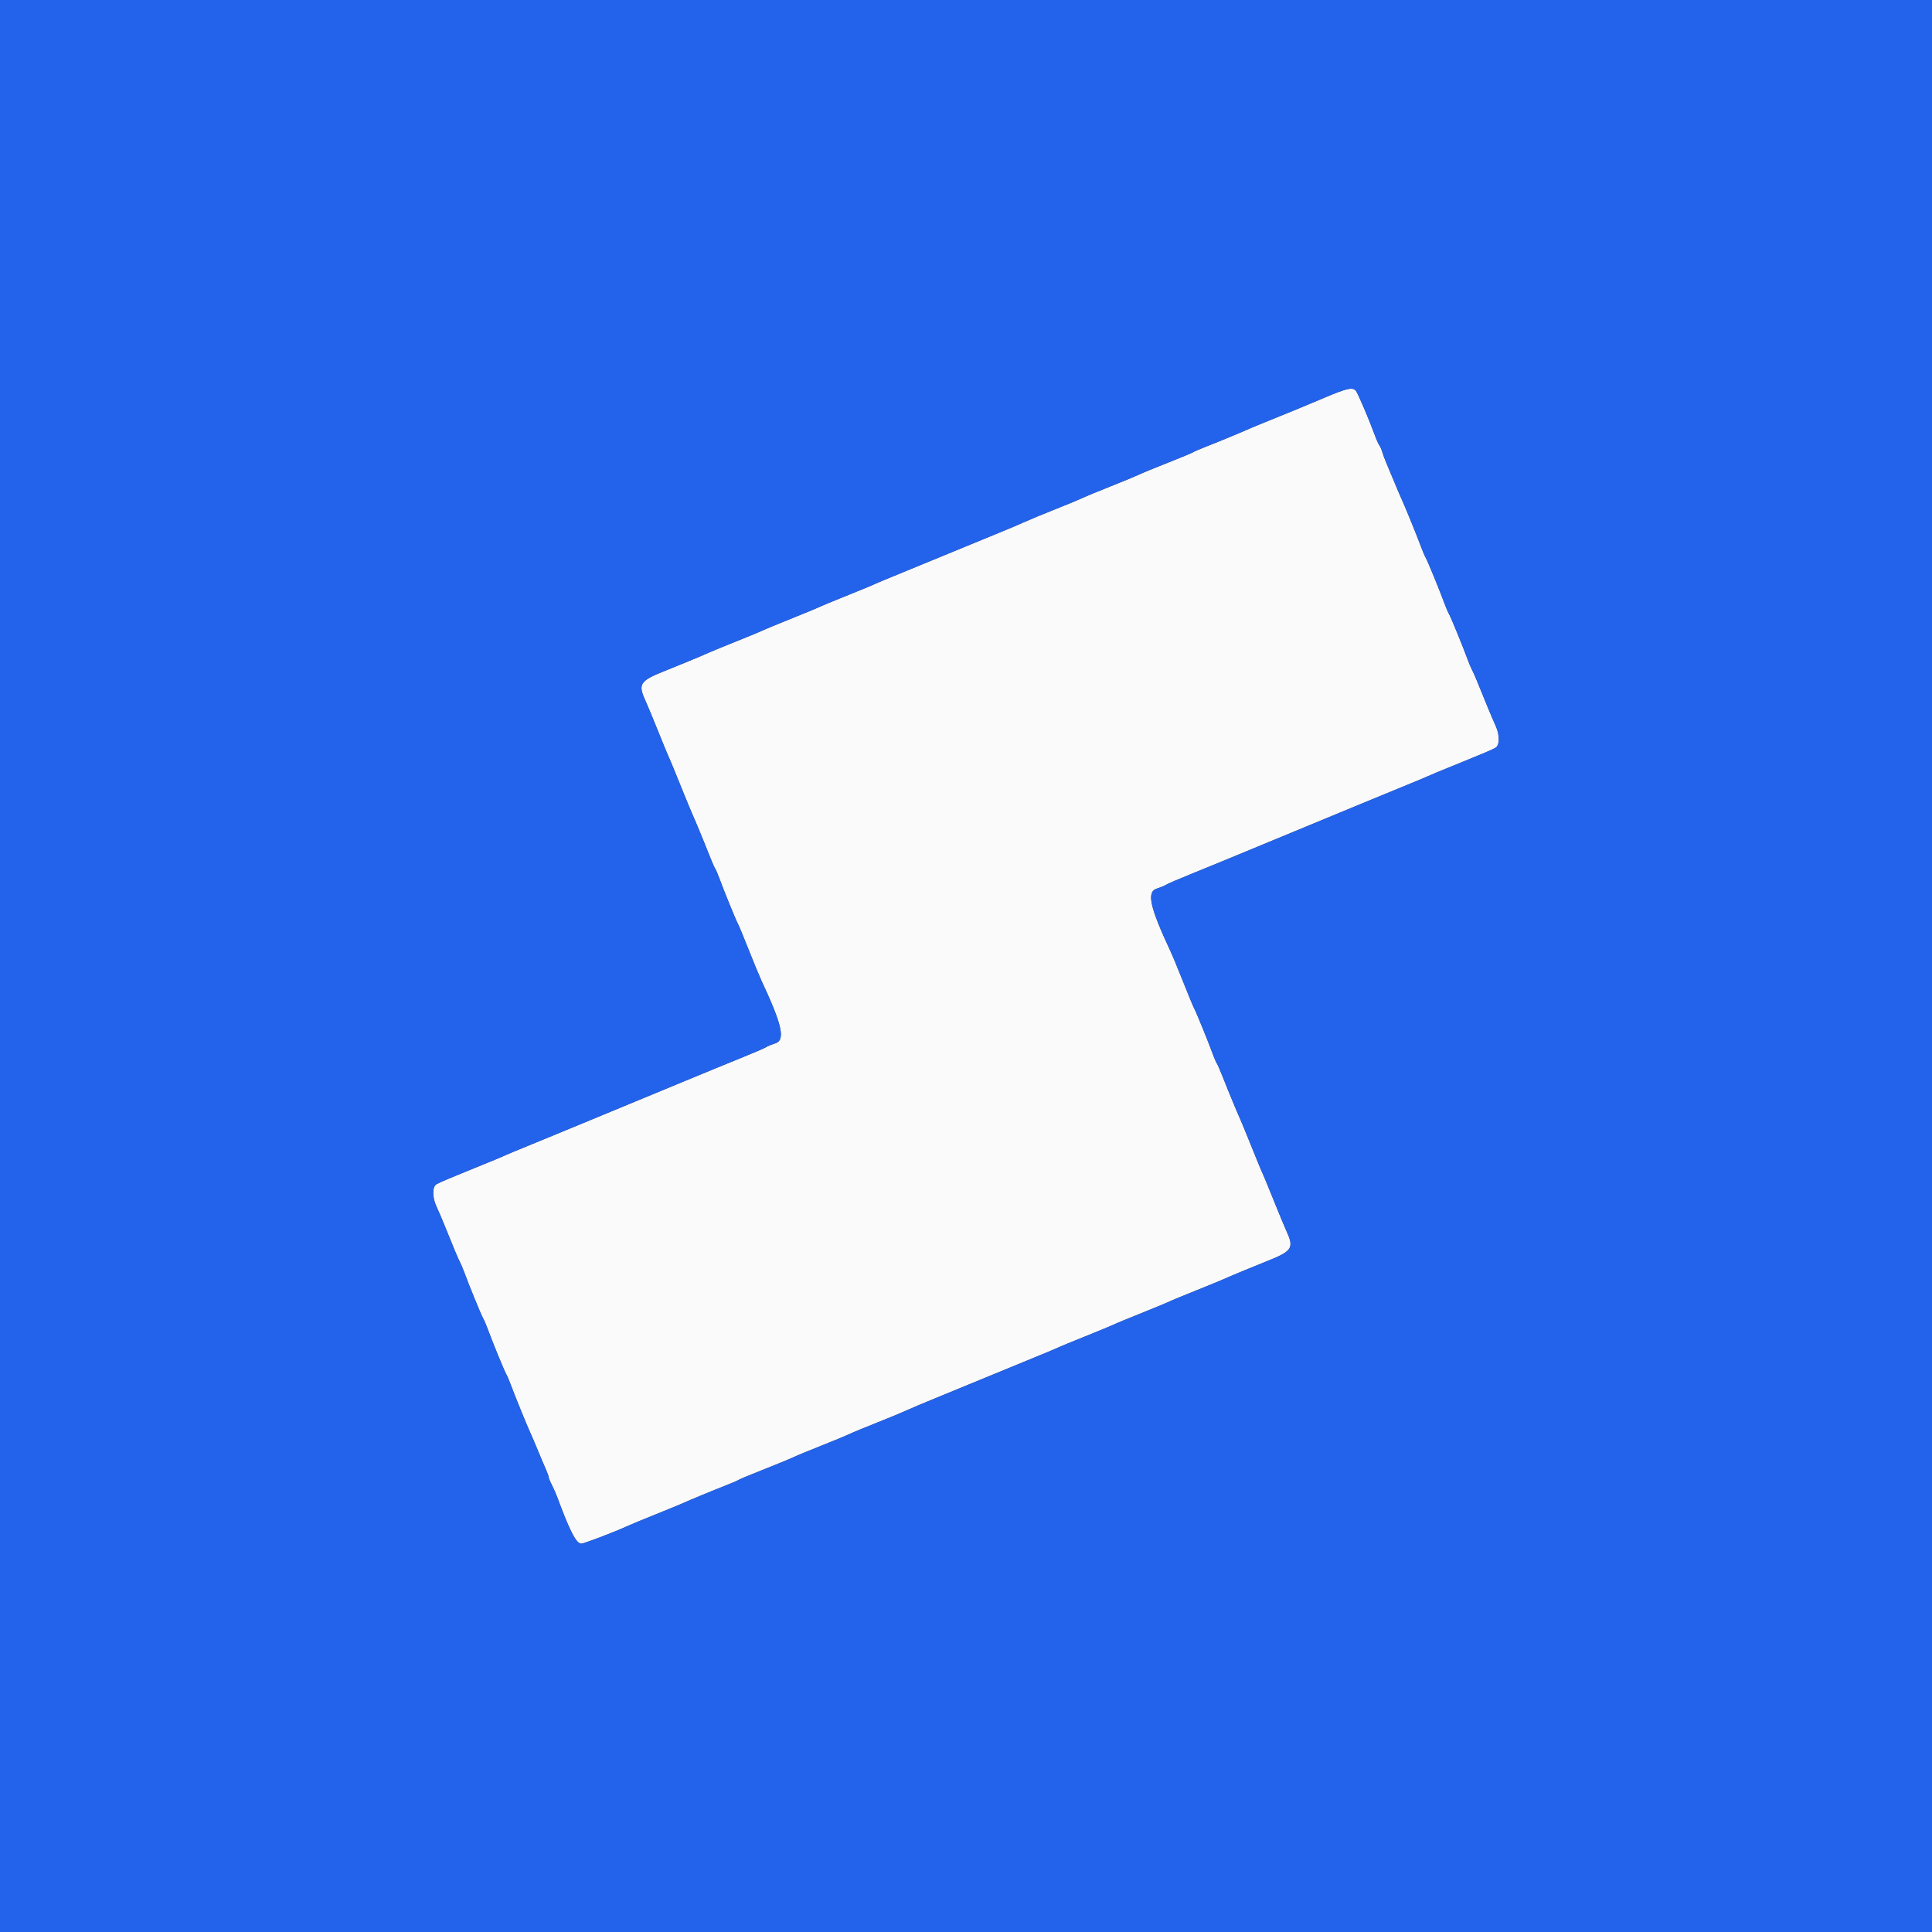
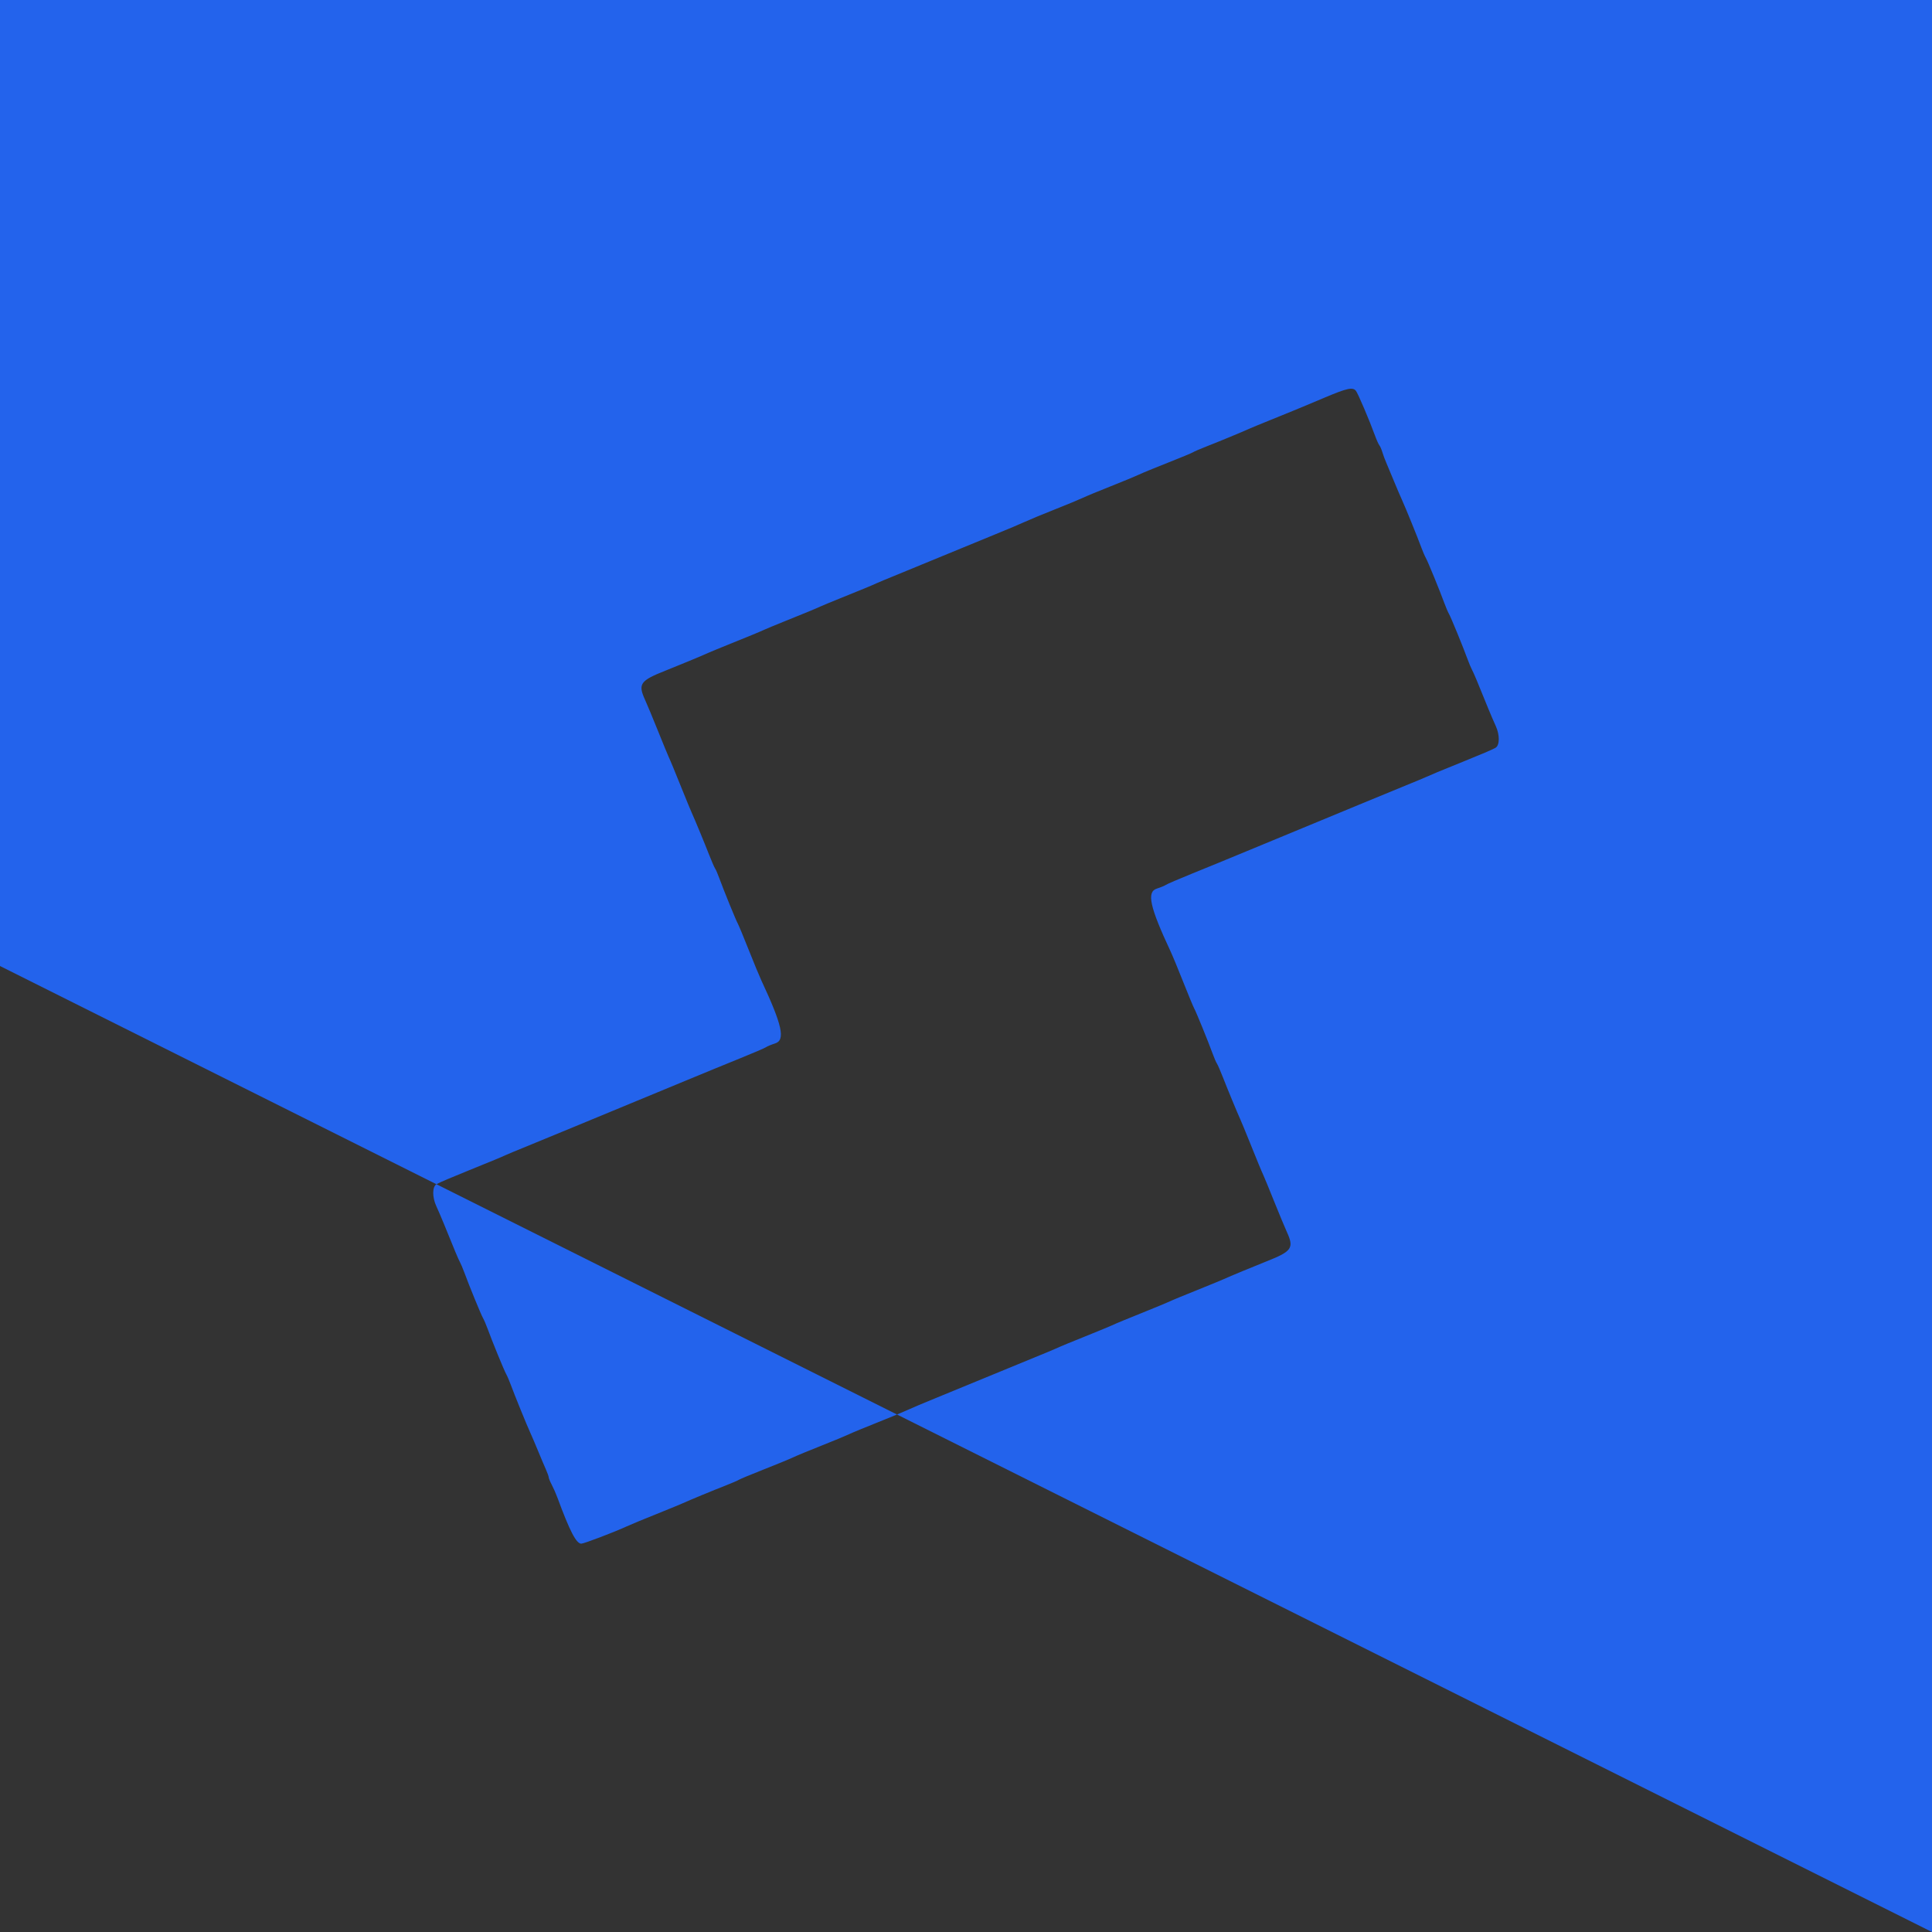
<svg xmlns="http://www.w3.org/2000/svg" id="svg" version="1.1" width="400" height="400" viewBox="0, 0, 400,400">
  <rect x="0" y="0" width="400" height="400" fill="#333333" stroke="none" />
  <g id="svgg">
-     <path id="path0" d="M274.400 82.259 C 272.090 83.232,269.930 84.138,269.600 84.273 C 269.270 84.408,268.370 84.780,267.600 85.100 C 266.830 85.420,264.670 86.298,262.800 87.051 C 260.930 87.804,259.040 88.585,258.600 88.786 C 257.263 89.399,252.346 91.434,249.800 92.427 C 248.480 92.942,247.220 93.486,247.000 93.635 C 246.780 93.784,244.440 94.757,241.800 95.796 C 239.160 96.836,236.460 97.947,235.800 98.265 C 235.140 98.583,232.530 99.663,230.000 100.665 C 227.470 101.667,224.860 102.747,224.200 103.065 C 223.540 103.383,220.930 104.463,218.400 105.466 C 215.870 106.468,213.080 107.624,212.200 108.035 C 211.320 108.447,208.530 109.624,206.000 110.651 C 203.470 111.679,198.610 113.677,195.200 115.092 C 191.790 116.507,187.470 118.284,185.600 119.042 C 183.730 119.800,181.840 120.587,181.400 120.792 C 180.447 121.236,178.580 122.007,174.000 123.851 C 172.130 124.604,170.240 125.387,169.800 125.592 C 168.847 126.036,166.980 126.807,162.400 128.651 C 160.530 129.404,158.640 130.187,158.200 130.392 C 157.247 130.836,155.380 131.607,150.800 133.451 C 148.930 134.204,147.040 134.985,146.600 135.186 C 145.387 135.742,140.499 137.772,137.800 138.840 C 132.510 140.934,132.049 141.596,133.564 144.922 C 133.984 145.845,135.160 148.670,136.176 151.200 C 137.193 153.730,138.191 156.160,138.394 156.600 C 138.840 157.564,139.630 159.476,141.451 164.000 C 142.204 165.870,142.985 167.760,143.186 168.200 C 143.799 169.537,145.834 174.454,146.827 177.000 C 147.342 178.320,147.893 179.581,148.050 179.803 C 148.208 180.025,148.598 180.925,148.917 181.803 C 149.817 184.278,152.363 190.529,152.751 191.214 C 152.943 191.551,153.952 193.981,154.993 196.614 C 156.035 199.246,157.224 202.120,157.635 203.000 C 161.961 212.260,162.637 215.333,160.500 216.021 C 159.675 216.287,158.820 216.639,158.600 216.805 C 158.380 216.970,155.950 218.015,153.200 219.127 C 150.450 220.238,145.320 222.344,141.800 223.806 C 138.280 225.268,133.060 227.428,130.200 228.607 C 127.340 229.785,122.120 231.945,118.600 233.407 C 115.080 234.868,110.670 236.684,108.800 237.442 C 106.930 238.200,105.040 238.987,104.600 239.192 C 103.685 239.617,102.022 240.307,97.200 242.258 C 93.160 243.893,91.216 244.722,90.400 245.159 C 89.491 245.646,89.456 247.807,90.326 249.705 C 90.754 250.637,91.468 252.300,91.913 253.400 C 94.135 258.898,94.873 260.659,95.221 261.295 C 95.430 261.677,95.847 262.667,96.149 263.495 C 97.100 266.105,99.586 272.171,100.002 272.895 C 100.221 273.277,100.647 274.267,100.949 275.095 C 101.900 277.705,104.386 283.771,104.802 284.495 C 105.021 284.877,105.447 285.867,105.749 286.695 C 106.471 288.675,109.075 295.077,109.778 296.600 C 110.083 297.260,110.814 298.970,111.401 300.400 C 111.989 301.830,112.724 303.567,113.035 304.260 C 113.346 304.954,113.601 305.674,113.602 305.860 C 113.604 306.047,113.888 306.740,114.235 307.400 C 114.582 308.060,115.097 309.230,115.381 310.000 C 117.966 317.009,119.306 319.600,120.349 319.600 C 120.898 319.600,127.156 317.219,129.800 316.004 C 130.774 315.556,132.727 314.750,137.200 312.949 C 139.070 312.196,140.960 311.415,141.400 311.214 C 142.737 310.601,147.654 308.566,150.200 307.573 C 151.520 307.058,152.780 306.514,153.000 306.365 C 153.220 306.216,155.560 305.243,158.200 304.204 C 160.840 303.164,163.540 302.053,164.200 301.735 C 164.860 301.417,167.470 300.337,170.000 299.335 C 172.530 298.333,175.140 297.253,175.800 296.935 C 176.460 296.617,179.070 295.537,181.600 294.534 C 184.130 293.532,186.920 292.376,187.800 291.965 C 188.680 291.553,191.470 290.376,194.000 289.349 C 196.530 288.321,201.390 286.323,204.800 284.908 C 208.210 283.493,212.530 281.716,214.400 280.958 C 216.270 280.200,218.160 279.413,218.600 279.208 C 219.553 278.764,221.420 277.993,226.000 276.149 C 227.870 275.396,229.760 274.613,230.200 274.408 C 231.153 273.964,233.020 273.193,237.600 271.349 C 239.470 270.596,241.360 269.813,241.800 269.608 C 242.753 269.164,244.620 268.393,249.200 266.549 C 251.070 265.796,252.960 265.015,253.400 264.814 C 254.613 264.258,259.501 262.228,262.200 261.160 C 267.490 259.066,267.951 258.404,266.436 255.078 C 266.016 254.155,264.840 251.330,263.824 248.800 C 262.807 246.270,261.809 243.840,261.606 243.400 C 261.160 242.436,260.370 240.524,258.549 236.000 C 257.796 234.130,257.015 232.240,256.814 231.800 C 256.201 230.463,254.166 225.546,253.173 223.000 C 252.658 221.680,252.107 220.419,251.950 220.197 C 251.792 219.975,251.402 219.075,251.083 218.197 C 250.183 215.722,247.637 209.471,247.249 208.786 C 247.057 208.449,246.048 206.019,245.007 203.386 C 243.965 200.754,242.776 197.880,242.365 197.000 C 238.039 187.740,237.363 184.667,239.500 183.979 C 240.325 183.713,241.180 183.361,241.400 183.195 C 241.620 183.030,244.050 181.985,246.800 180.873 C 249.550 179.762,254.680 177.656,258.200 176.194 C 261.720 174.732,266.940 172.572,269.800 171.393 C 272.660 170.215,277.880 168.055,281.400 166.593 C 284.920 165.132,289.330 163.316,291.200 162.558 C 293.070 161.800,294.960 161.013,295.400 160.808 C 296.315 160.383,297.978 159.693,302.800 157.742 C 306.840 156.107,308.784 155.278,309.600 154.841 C 310.509 154.354,310.544 152.193,309.674 150.295 C 309.246 149.363,308.532 147.700,308.087 146.600 C 305.865 141.102,305.127 139.341,304.779 138.705 C 304.570 138.323,304.153 137.333,303.851 136.505 C 302.900 133.895,300.414 127.829,299.998 127.105 C 299.779 126.723,299.353 125.733,299.051 124.905 C 298.100 122.295,295.614 116.229,295.198 115.505 C 294.979 115.123,294.553 114.133,294.251 113.305 C 293.529 111.325,290.925 104.923,290.222 103.400 C 289.917 102.740,289.186 101.030,288.599 99.600 C 288.011 98.170,287.296 96.460,287.010 95.800 C 286.723 95.140,286.357 94.150,286.196 93.600 C 286.034 93.050,285.758 92.419,285.582 92.197 C 285.407 91.975,285.002 91.075,284.683 90.197 C 283.529 87.022,281.133 81.402,280.722 80.906 C 280.064 80.113,278.912 80.360,274.400 82.259 " stroke="none" fill="#fafafb" fill-rule="evenodd" />
-     <path id="path1" d="M0.000 200.000 L 0.000 400.000 200.000 400.000 L 400.000 400.000 400.000 200.000 L 400.000 0.000 200.000 0.000 L 0.000 0.000 0.000 200.000 M280.722 80.906 C 281.133 81.402,283.529 87.022,284.683 90.197 C 285.002 91.075,285.407 91.975,285.582 92.197 C 285.758 92.419,286.034 93.050,286.196 93.600 C 286.357 94.150,286.723 95.140,287.010 95.800 C 287.296 96.460,288.011 98.170,288.599 99.600 C 289.186 101.030,289.917 102.740,290.222 103.400 C 290.925 104.923,293.529 111.325,294.251 113.305 C 294.553 114.133,294.979 115.123,295.198 115.505 C 295.614 116.229,298.100 122.295,299.051 124.905 C 299.353 125.733,299.779 126.723,299.998 127.105 C 300.414 127.829,302.900 133.895,303.851 136.505 C 304.153 137.333,304.570 138.323,304.779 138.705 C 305.127 139.341,305.865 141.102,308.087 146.600 C 308.532 147.700,309.246 149.363,309.674 150.295 C 310.544 152.193,310.509 154.354,309.600 154.841 C 308.784 155.278,306.840 156.107,302.800 157.742 C 297.978 159.693,296.315 160.383,295.400 160.808 C 294.960 161.013,293.070 161.800,291.200 162.558 C 289.330 163.316,284.920 165.132,281.400 166.593 C 277.880 168.055,272.660 170.215,269.800 171.393 C 266.940 172.572,261.720 174.732,258.200 176.194 C 254.680 177.656,249.550 179.762,246.800 180.873 C 244.050 181.985,241.620 183.030,241.400 183.195 C 241.180 183.361,240.325 183.713,239.500 183.979 C 237.363 184.667,238.039 187.740,242.365 197.000 C 242.776 197.880,243.965 200.754,245.007 203.386 C 246.048 206.019,247.057 208.449,247.249 208.786 C 247.637 209.471,250.183 215.722,251.083 218.197 C 251.402 219.075,251.792 219.975,251.950 220.197 C 252.107 220.419,252.658 221.680,253.173 223.000 C 254.166 225.546,256.201 230.463,256.814 231.800 C 257.015 232.240,257.796 234.130,258.549 236.000 C 260.370 240.524,261.160 242.436,261.606 243.400 C 261.809 243.840,262.807 246.270,263.824 248.800 C 264.840 251.330,266.016 254.155,266.436 255.078 C 267.951 258.404,267.490 259.066,262.200 261.160 C 259.501 262.228,254.613 264.258,253.400 264.814 C 252.960 265.015,251.070 265.796,249.200 266.549 C 244.620 268.393,242.753 269.164,241.800 269.608 C 241.360 269.813,239.470 270.596,237.600 271.349 C 233.020 273.193,231.153 273.964,230.200 274.408 C 229.760 274.613,227.870 275.396,226.000 276.149 C 221.420 277.993,219.553 278.764,218.600 279.208 C 218.160 279.413,216.270 280.200,214.400 280.958 C 212.530 281.716,208.210 283.493,204.800 284.908 C 201.390 286.323,196.530 288.321,194.000 289.349 C 191.470 290.376,188.680 291.553,187.800 291.965 C 186.920 292.376,184.130 293.532,181.600 294.534 C 179.070 295.537,176.460 296.617,175.800 296.935 C 175.140 297.253,172.530 298.333,170.000 299.335 C 167.470 300.337,164.860 301.417,164.200 301.735 C 163.540 302.053,160.840 303.164,158.200 304.204 C 155.560 305.243,153.220 306.216,153.000 306.365 C 152.780 306.514,151.520 307.058,150.200 307.573 C 147.654 308.566,142.737 310.601,141.400 311.214 C 140.960 311.415,139.070 312.196,137.200 312.949 C 132.727 314.750,130.774 315.556,129.800 316.004 C 127.156 317.219,120.898 319.600,120.349 319.600 C 119.306 319.600,117.966 317.009,115.381 310.000 C 115.097 309.230,114.582 308.060,114.235 307.400 C 113.888 306.740,113.604 306.047,113.602 305.860 C 113.601 305.674,113.346 304.954,113.035 304.260 C 112.724 303.567,111.989 301.830,111.401 300.400 C 110.814 298.970,110.083 297.260,109.778 296.600 C 109.075 295.077,106.471 288.675,105.749 286.695 C 105.447 285.867,105.021 284.877,104.802 284.495 C 104.386 283.771,101.900 277.705,100.949 275.095 C 100.647 274.267,100.221 273.277,100.002 272.895 C 99.586 272.171,97.100 266.105,96.149 263.495 C 95.847 262.667,95.430 261.677,95.221 261.295 C 94.873 260.659,94.135 258.898,91.913 253.400 C 91.468 252.300,90.754 250.637,90.326 249.705 C 89.456 247.807,89.491 245.646,90.400 245.159 C 91.216 244.722,93.160 243.893,97.200 242.258 C 102.022 240.307,103.685 239.617,104.600 239.192 C 105.040 238.987,106.930 238.200,108.800 237.442 C 110.670 236.684,115.080 234.868,118.600 233.407 C 122.120 231.945,127.340 229.785,130.200 228.607 C 133.060 227.428,138.280 225.268,141.800 223.806 C 145.320 222.344,150.450 220.238,153.200 219.127 C 155.950 218.015,158.380 216.970,158.600 216.805 C 158.820 216.639,159.675 216.287,160.500 216.021 C 162.637 215.333,161.961 212.260,157.635 203.000 C 157.224 202.120,156.035 199.246,154.993 196.614 C 153.952 193.981,152.943 191.551,152.751 191.214 C 152.363 190.529,149.817 184.278,148.917 181.803 C 148.598 180.925,148.208 180.025,148.050 179.803 C 147.893 179.581,147.342 178.320,146.827 177.000 C 145.834 174.454,143.799 169.537,143.186 168.200 C 142.985 167.760,142.204 165.870,141.451 164.000 C 139.630 159.476,138.840 157.564,138.394 156.600 C 138.191 156.160,137.193 153.730,136.176 151.200 C 135.160 148.670,133.984 145.845,133.564 144.922 C 132.049 141.596,132.510 140.934,137.800 138.840 C 140.499 137.772,145.387 135.742,146.600 135.186 C 147.040 134.985,148.930 134.204,150.800 133.451 C 155.380 131.607,157.247 130.836,158.200 130.392 C 158.640 130.187,160.530 129.404,162.400 128.651 C 166.980 126.807,168.847 126.036,169.800 125.592 C 170.240 125.387,172.130 124.604,174.000 123.851 C 178.580 122.007,180.447 121.236,181.400 120.792 C 181.840 120.587,183.730 119.800,185.600 119.042 C 187.470 118.284,191.790 116.507,195.200 115.092 C 198.610 113.677,203.470 111.679,206.000 110.651 C 208.530 109.624,211.320 108.447,212.200 108.035 C 213.080 107.624,215.870 106.468,218.400 105.466 C 220.930 104.463,223.540 103.383,224.200 103.065 C 224.860 102.747,227.470 101.667,230.000 100.665 C 232.530 99.663,235.140 98.583,235.800 98.265 C 236.460 97.947,239.160 96.836,241.800 95.796 C 244.440 94.757,246.780 93.784,247.000 93.635 C 247.220 93.486,248.480 92.942,249.800 92.427 C 252.346 91.434,257.263 89.399,258.600 88.786 C 259.040 88.585,260.930 87.804,262.800 87.051 C 264.670 86.298,266.830 85.420,267.600 85.100 C 268.370 84.780,269.270 84.408,269.600 84.273 C 269.930 84.138,272.090 83.232,274.400 82.259 C 278.912 80.360,280.064 80.113,280.722 80.906 " stroke="none" fill="#2363ec" fill-rule="evenodd" />
+     <path id="path1" d="M0.000 200.000 L 400.000 400.000 400.000 200.000 L 400.000 0.000 200.000 0.000 L 0.000 0.000 0.000 200.000 M280.722 80.906 C 281.133 81.402,283.529 87.022,284.683 90.197 C 285.002 91.075,285.407 91.975,285.582 92.197 C 285.758 92.419,286.034 93.050,286.196 93.600 C 286.357 94.150,286.723 95.140,287.010 95.800 C 287.296 96.460,288.011 98.170,288.599 99.600 C 289.186 101.030,289.917 102.740,290.222 103.400 C 290.925 104.923,293.529 111.325,294.251 113.305 C 294.553 114.133,294.979 115.123,295.198 115.505 C 295.614 116.229,298.100 122.295,299.051 124.905 C 299.353 125.733,299.779 126.723,299.998 127.105 C 300.414 127.829,302.900 133.895,303.851 136.505 C 304.153 137.333,304.570 138.323,304.779 138.705 C 305.127 139.341,305.865 141.102,308.087 146.600 C 308.532 147.700,309.246 149.363,309.674 150.295 C 310.544 152.193,310.509 154.354,309.600 154.841 C 308.784 155.278,306.840 156.107,302.800 157.742 C 297.978 159.693,296.315 160.383,295.400 160.808 C 294.960 161.013,293.070 161.800,291.200 162.558 C 289.330 163.316,284.920 165.132,281.400 166.593 C 277.880 168.055,272.660 170.215,269.800 171.393 C 266.940 172.572,261.720 174.732,258.200 176.194 C 254.680 177.656,249.550 179.762,246.800 180.873 C 244.050 181.985,241.620 183.030,241.400 183.195 C 241.180 183.361,240.325 183.713,239.500 183.979 C 237.363 184.667,238.039 187.740,242.365 197.000 C 242.776 197.880,243.965 200.754,245.007 203.386 C 246.048 206.019,247.057 208.449,247.249 208.786 C 247.637 209.471,250.183 215.722,251.083 218.197 C 251.402 219.075,251.792 219.975,251.950 220.197 C 252.107 220.419,252.658 221.680,253.173 223.000 C 254.166 225.546,256.201 230.463,256.814 231.800 C 257.015 232.240,257.796 234.130,258.549 236.000 C 260.370 240.524,261.160 242.436,261.606 243.400 C 261.809 243.840,262.807 246.270,263.824 248.800 C 264.840 251.330,266.016 254.155,266.436 255.078 C 267.951 258.404,267.490 259.066,262.200 261.160 C 259.501 262.228,254.613 264.258,253.400 264.814 C 252.960 265.015,251.070 265.796,249.200 266.549 C 244.620 268.393,242.753 269.164,241.800 269.608 C 241.360 269.813,239.470 270.596,237.600 271.349 C 233.020 273.193,231.153 273.964,230.200 274.408 C 229.760 274.613,227.870 275.396,226.000 276.149 C 221.420 277.993,219.553 278.764,218.600 279.208 C 218.160 279.413,216.270 280.200,214.400 280.958 C 212.530 281.716,208.210 283.493,204.800 284.908 C 201.390 286.323,196.530 288.321,194.000 289.349 C 191.470 290.376,188.680 291.553,187.800 291.965 C 186.920 292.376,184.130 293.532,181.600 294.534 C 179.070 295.537,176.460 296.617,175.800 296.935 C 175.140 297.253,172.530 298.333,170.000 299.335 C 167.470 300.337,164.860 301.417,164.200 301.735 C 163.540 302.053,160.840 303.164,158.200 304.204 C 155.560 305.243,153.220 306.216,153.000 306.365 C 152.780 306.514,151.520 307.058,150.200 307.573 C 147.654 308.566,142.737 310.601,141.400 311.214 C 140.960 311.415,139.070 312.196,137.200 312.949 C 132.727 314.750,130.774 315.556,129.800 316.004 C 127.156 317.219,120.898 319.600,120.349 319.600 C 119.306 319.600,117.966 317.009,115.381 310.000 C 115.097 309.230,114.582 308.060,114.235 307.400 C 113.888 306.740,113.604 306.047,113.602 305.860 C 113.601 305.674,113.346 304.954,113.035 304.260 C 112.724 303.567,111.989 301.830,111.401 300.400 C 110.814 298.970,110.083 297.260,109.778 296.600 C 109.075 295.077,106.471 288.675,105.749 286.695 C 105.447 285.867,105.021 284.877,104.802 284.495 C 104.386 283.771,101.900 277.705,100.949 275.095 C 100.647 274.267,100.221 273.277,100.002 272.895 C 99.586 272.171,97.100 266.105,96.149 263.495 C 95.847 262.667,95.430 261.677,95.221 261.295 C 94.873 260.659,94.135 258.898,91.913 253.400 C 91.468 252.300,90.754 250.637,90.326 249.705 C 89.456 247.807,89.491 245.646,90.400 245.159 C 91.216 244.722,93.160 243.893,97.200 242.258 C 102.022 240.307,103.685 239.617,104.600 239.192 C 105.040 238.987,106.930 238.200,108.800 237.442 C 110.670 236.684,115.080 234.868,118.600 233.407 C 122.120 231.945,127.340 229.785,130.200 228.607 C 133.060 227.428,138.280 225.268,141.800 223.806 C 145.320 222.344,150.450 220.238,153.200 219.127 C 155.950 218.015,158.380 216.970,158.600 216.805 C 158.820 216.639,159.675 216.287,160.500 216.021 C 162.637 215.333,161.961 212.260,157.635 203.000 C 157.224 202.120,156.035 199.246,154.993 196.614 C 153.952 193.981,152.943 191.551,152.751 191.214 C 152.363 190.529,149.817 184.278,148.917 181.803 C 148.598 180.925,148.208 180.025,148.050 179.803 C 147.893 179.581,147.342 178.320,146.827 177.000 C 145.834 174.454,143.799 169.537,143.186 168.200 C 142.985 167.760,142.204 165.870,141.451 164.000 C 139.630 159.476,138.840 157.564,138.394 156.600 C 138.191 156.160,137.193 153.730,136.176 151.200 C 135.160 148.670,133.984 145.845,133.564 144.922 C 132.049 141.596,132.510 140.934,137.800 138.840 C 140.499 137.772,145.387 135.742,146.600 135.186 C 147.040 134.985,148.930 134.204,150.800 133.451 C 155.380 131.607,157.247 130.836,158.200 130.392 C 158.640 130.187,160.530 129.404,162.400 128.651 C 166.980 126.807,168.847 126.036,169.800 125.592 C 170.240 125.387,172.130 124.604,174.000 123.851 C 178.580 122.007,180.447 121.236,181.400 120.792 C 181.840 120.587,183.730 119.800,185.600 119.042 C 187.470 118.284,191.790 116.507,195.200 115.092 C 198.610 113.677,203.470 111.679,206.000 110.651 C 208.530 109.624,211.320 108.447,212.200 108.035 C 213.080 107.624,215.870 106.468,218.400 105.466 C 220.930 104.463,223.540 103.383,224.200 103.065 C 224.860 102.747,227.470 101.667,230.000 100.665 C 232.530 99.663,235.140 98.583,235.800 98.265 C 236.460 97.947,239.160 96.836,241.800 95.796 C 244.440 94.757,246.780 93.784,247.000 93.635 C 247.220 93.486,248.480 92.942,249.800 92.427 C 252.346 91.434,257.263 89.399,258.600 88.786 C 259.040 88.585,260.930 87.804,262.800 87.051 C 264.670 86.298,266.830 85.420,267.600 85.100 C 268.370 84.780,269.270 84.408,269.600 84.273 C 269.930 84.138,272.090 83.232,274.400 82.259 C 278.912 80.360,280.064 80.113,280.722 80.906 " stroke="none" fill="#2363ec" fill-rule="evenodd" />
  </g>
</svg>